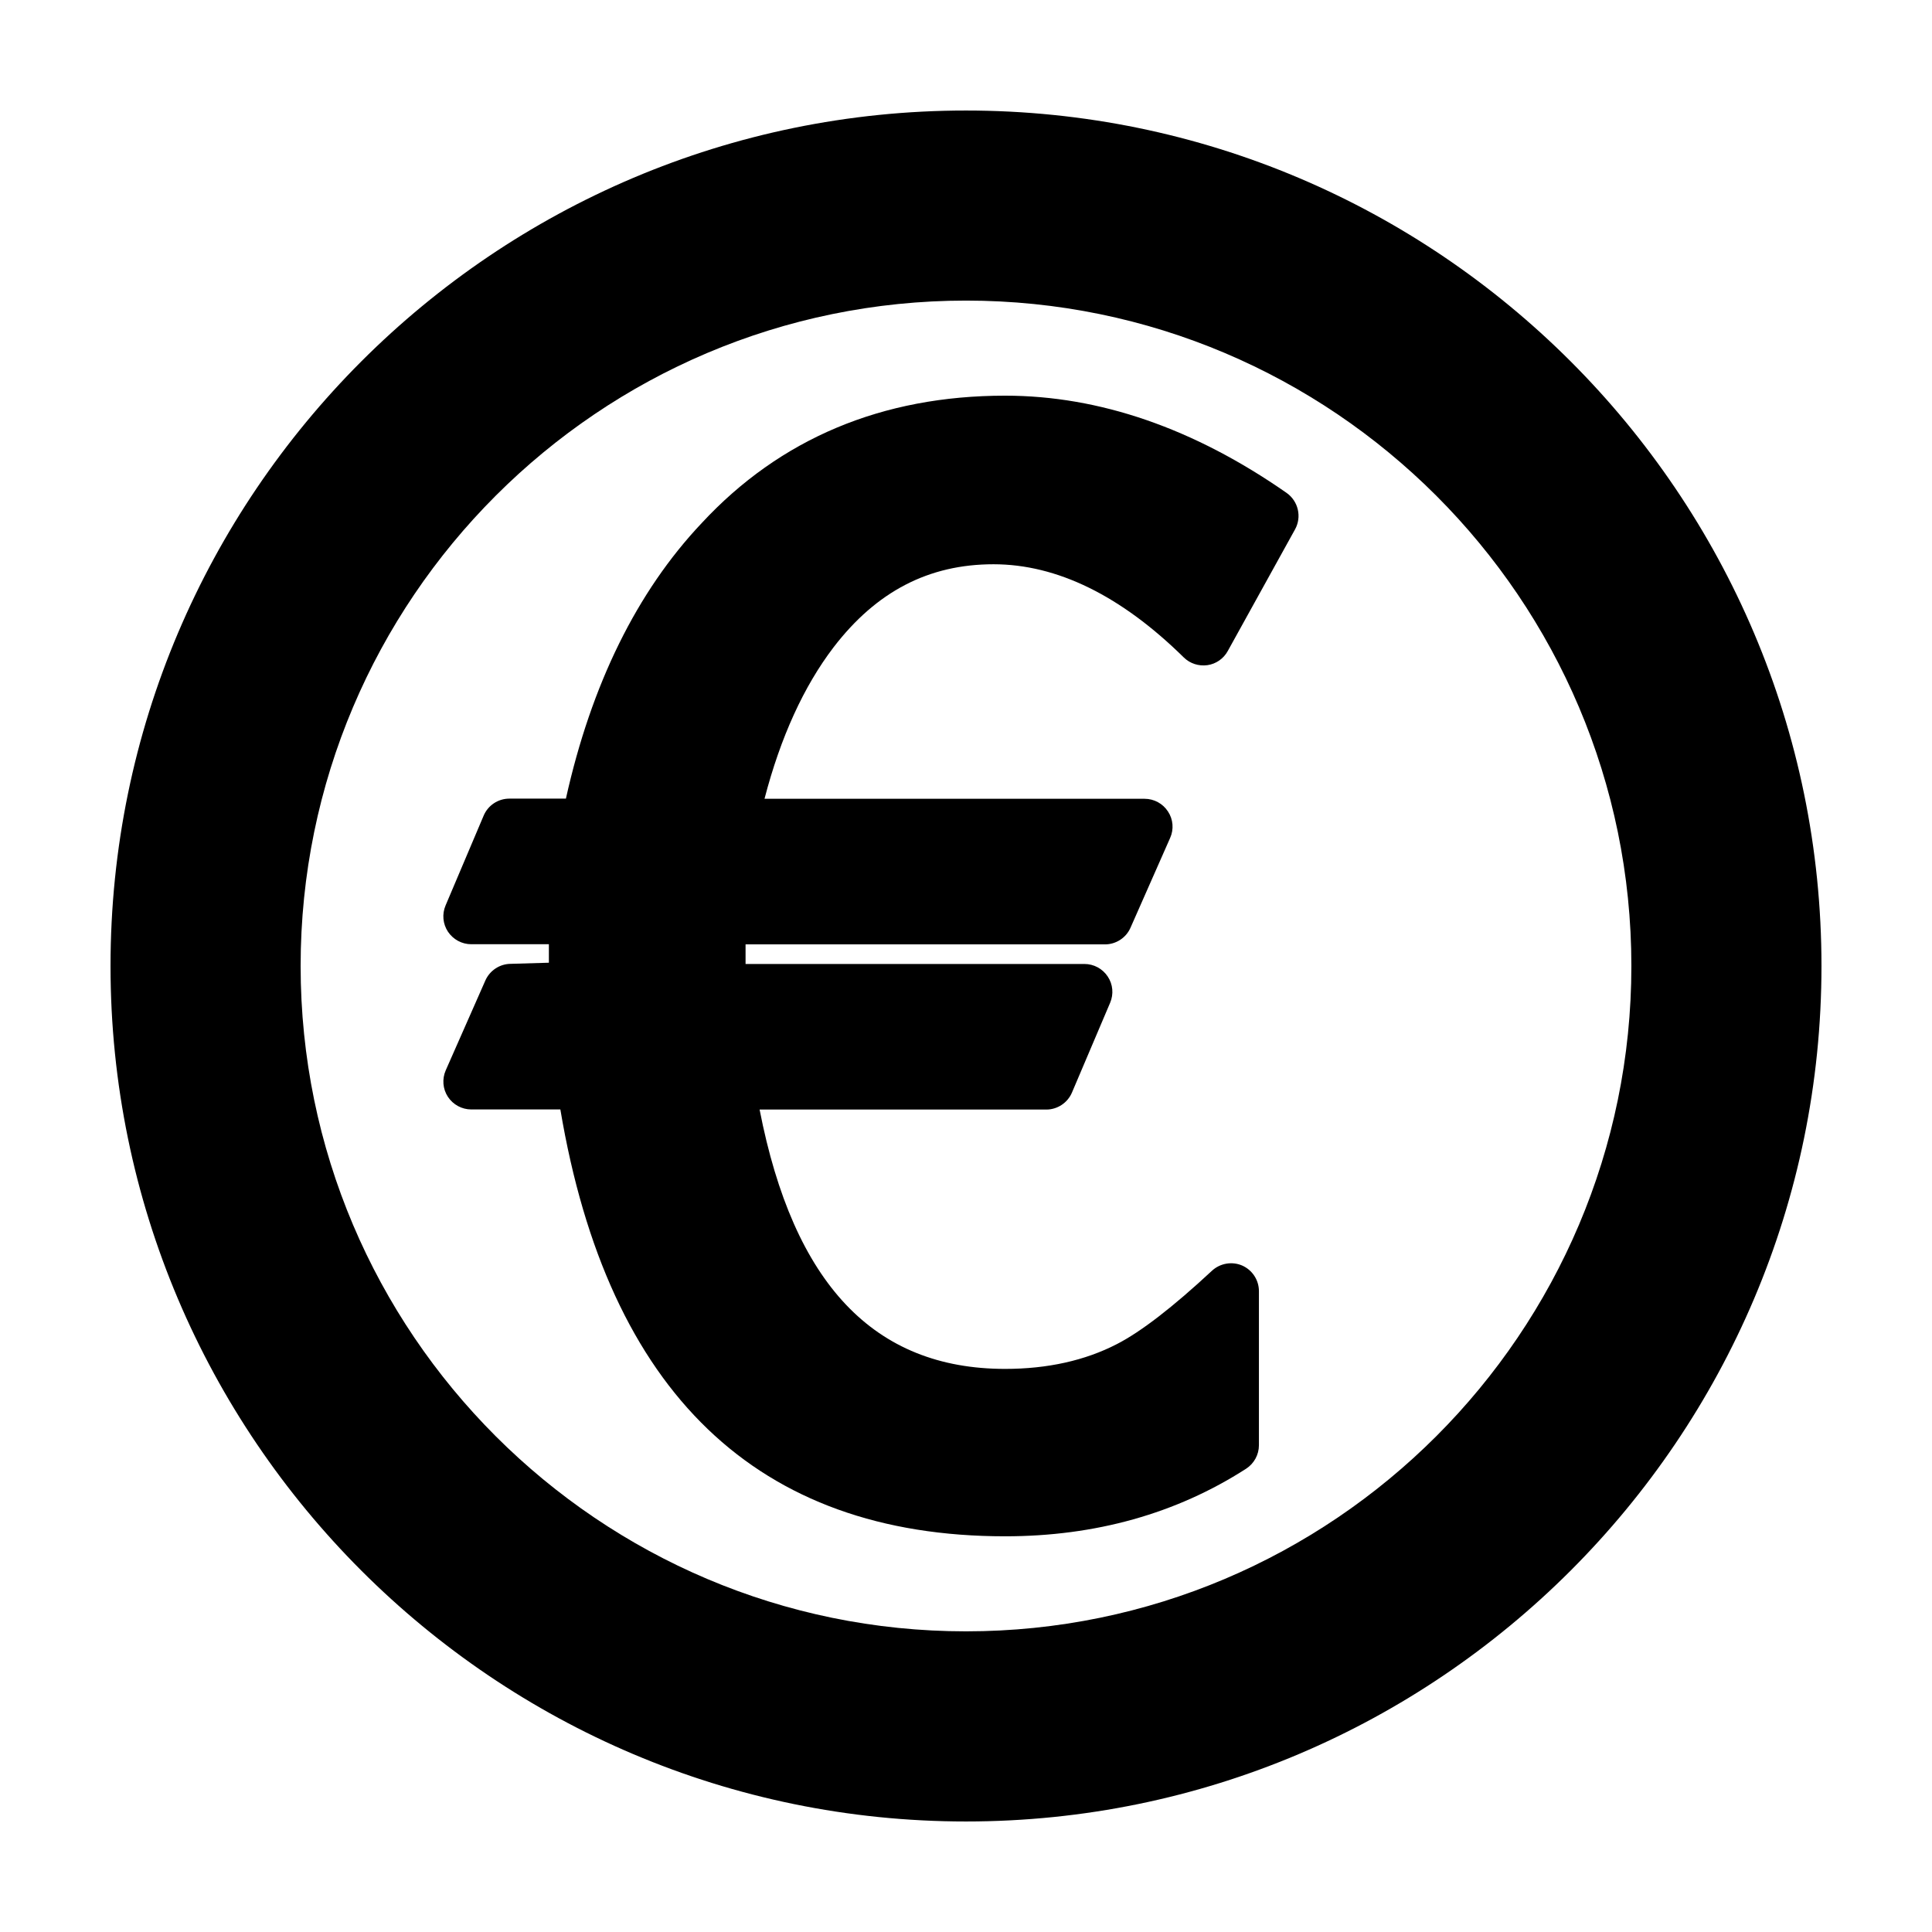
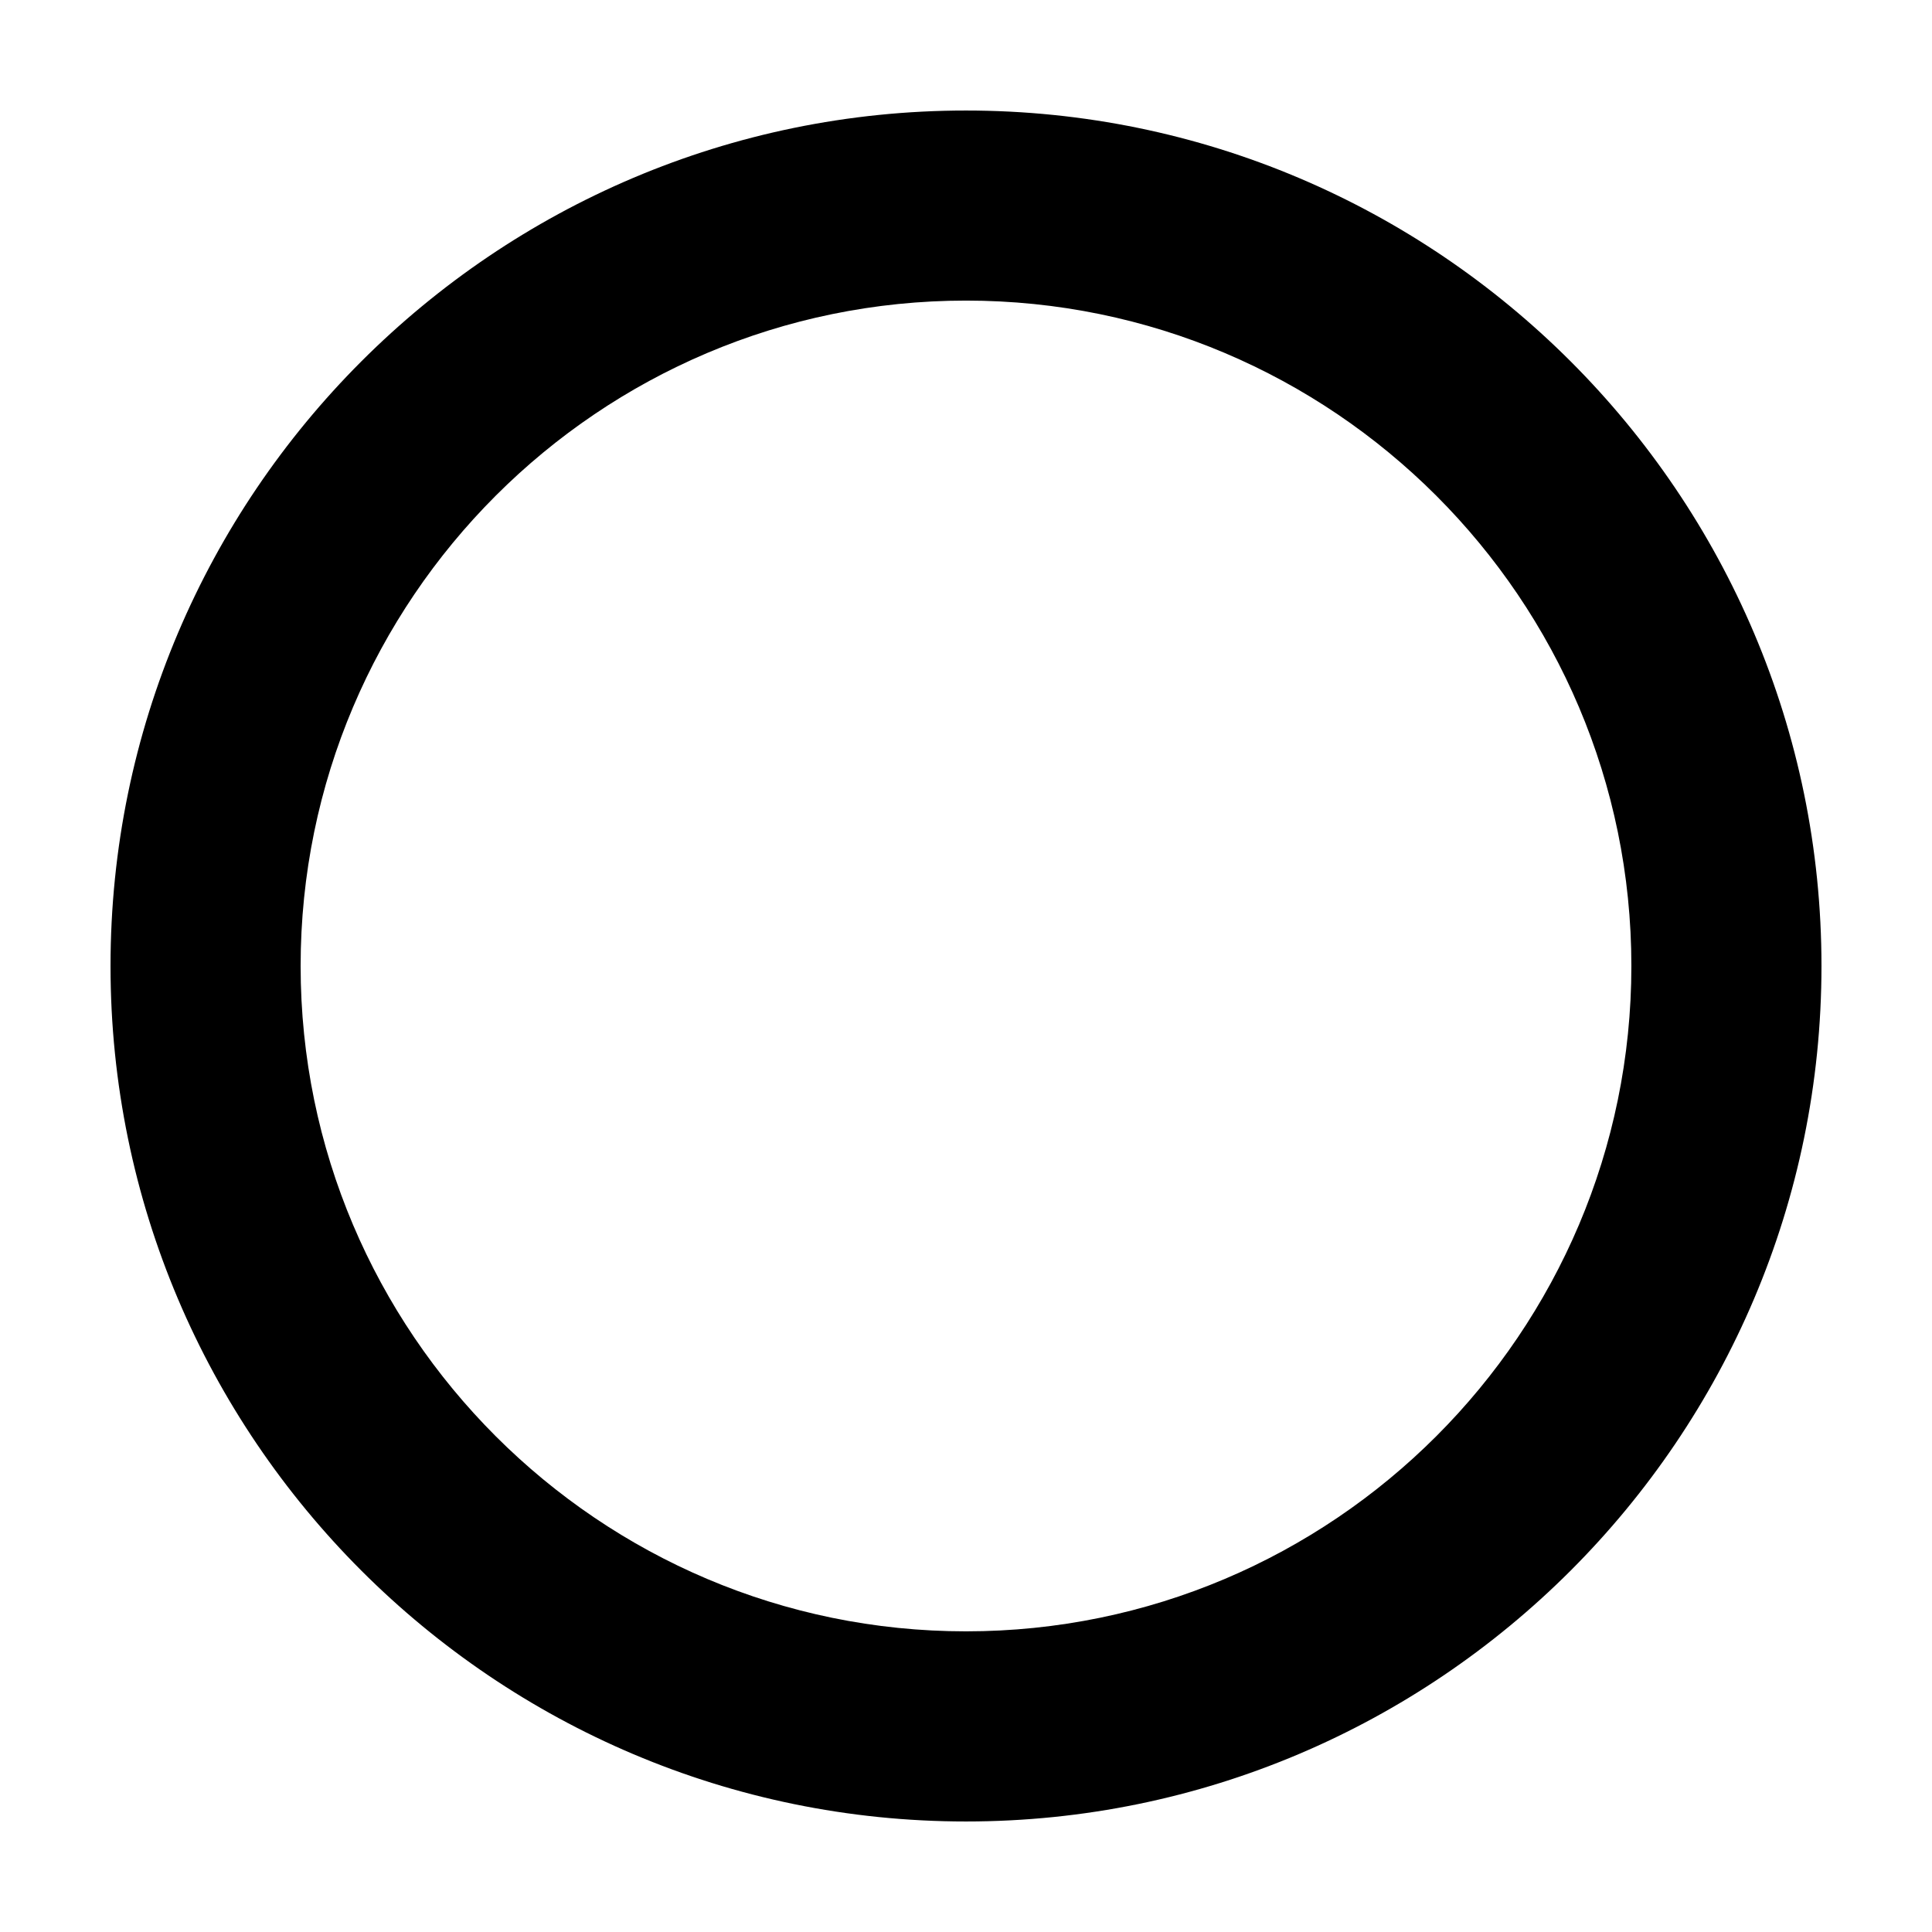
<svg xmlns="http://www.w3.org/2000/svg" fill="#000000" width="800px" height="800px" version="1.1" viewBox="144 144 512 512">
  <g>
    <path d="m400 626.71c-125.01 0-226.71-101.7-226.71-226.71 0-125.01 101.7-226.71 226.71-226.71s226.71 101.7 226.71 226.71c-0.004 125.01-101.71 226.71-226.71 226.71zm0-403.05c-97.23 0-176.33 79.102-176.33 176.33 0 97.23 79.102 176.33 176.33 176.33s176.33-79.102 176.33-176.33c0-97.227-79.102-176.33-176.33-176.33z" />
-     <path d="m487.2 284.29-17.836 32.25c-1.109 2.023-3.117 3.41-5.387 3.738-2.312 0.312-4.609-0.422-6.262-2.047-16.641-16.383-33.621-24.695-50.418-24.695-17.16 0-31.016 7.188-42.371 21.973-7.926 10.383-14.078 23.875-18.324 40.18h100.73c2.5 0 4.832 1.266 6.191 3.359 1.387 2.09 1.602 4.734 0.57 7.027l-10.5 23.789c-1.18 2.68-3.856 4.41-6.769 4.41l-95.242-0.004v5.195h89.805c2.481 0 4.793 1.246 6.168 3.316 1.387 2.074 1.617 4.68 0.637 6.977l-10.113 23.785c-1.16 2.719-3.848 4.504-6.805 4.504h-75.973c8.992 46.219 30.336 68.727 65.07 68.727 11.234 0 21.207-2.223 29.625-6.578 6.344-3.254 14.816-9.785 25.191-19.438 2.172-2 5.32-2.527 7.992-1.379 2.699 1.184 4.449 3.859 4.449 6.793v40.832c0 2.508-1.285 4.852-3.394 6.223-18.484 11.891-39.941 17.91-63.863 17.91-65.617 0-105.25-38.051-117.87-113.12h-23.609c-2.5 0-4.82-1.266-6.195-3.352-1.375-2.098-1.57-4.746-0.57-7.023l10.5-23.805c1.184-2.664 3.84-4.41 6.766-4.41l10.066-0.297v-4.898h-20.57c-2.481 0-4.777-1.246-6.168-3.309-1.375-2.07-1.613-4.691-0.637-6.977l10.09-23.797c1.152-2.731 3.84-4.504 6.805-4.504h14.992c6.746-30.324 18.832-54.871 35.992-73.027 20.75-22.379 47.82-33.762 80.402-33.762 24.988 0 50.07 8.664 74.594 25.766 3.106 2.191 4.074 6.352 2.242 9.672z" />
  </g>
</svg>